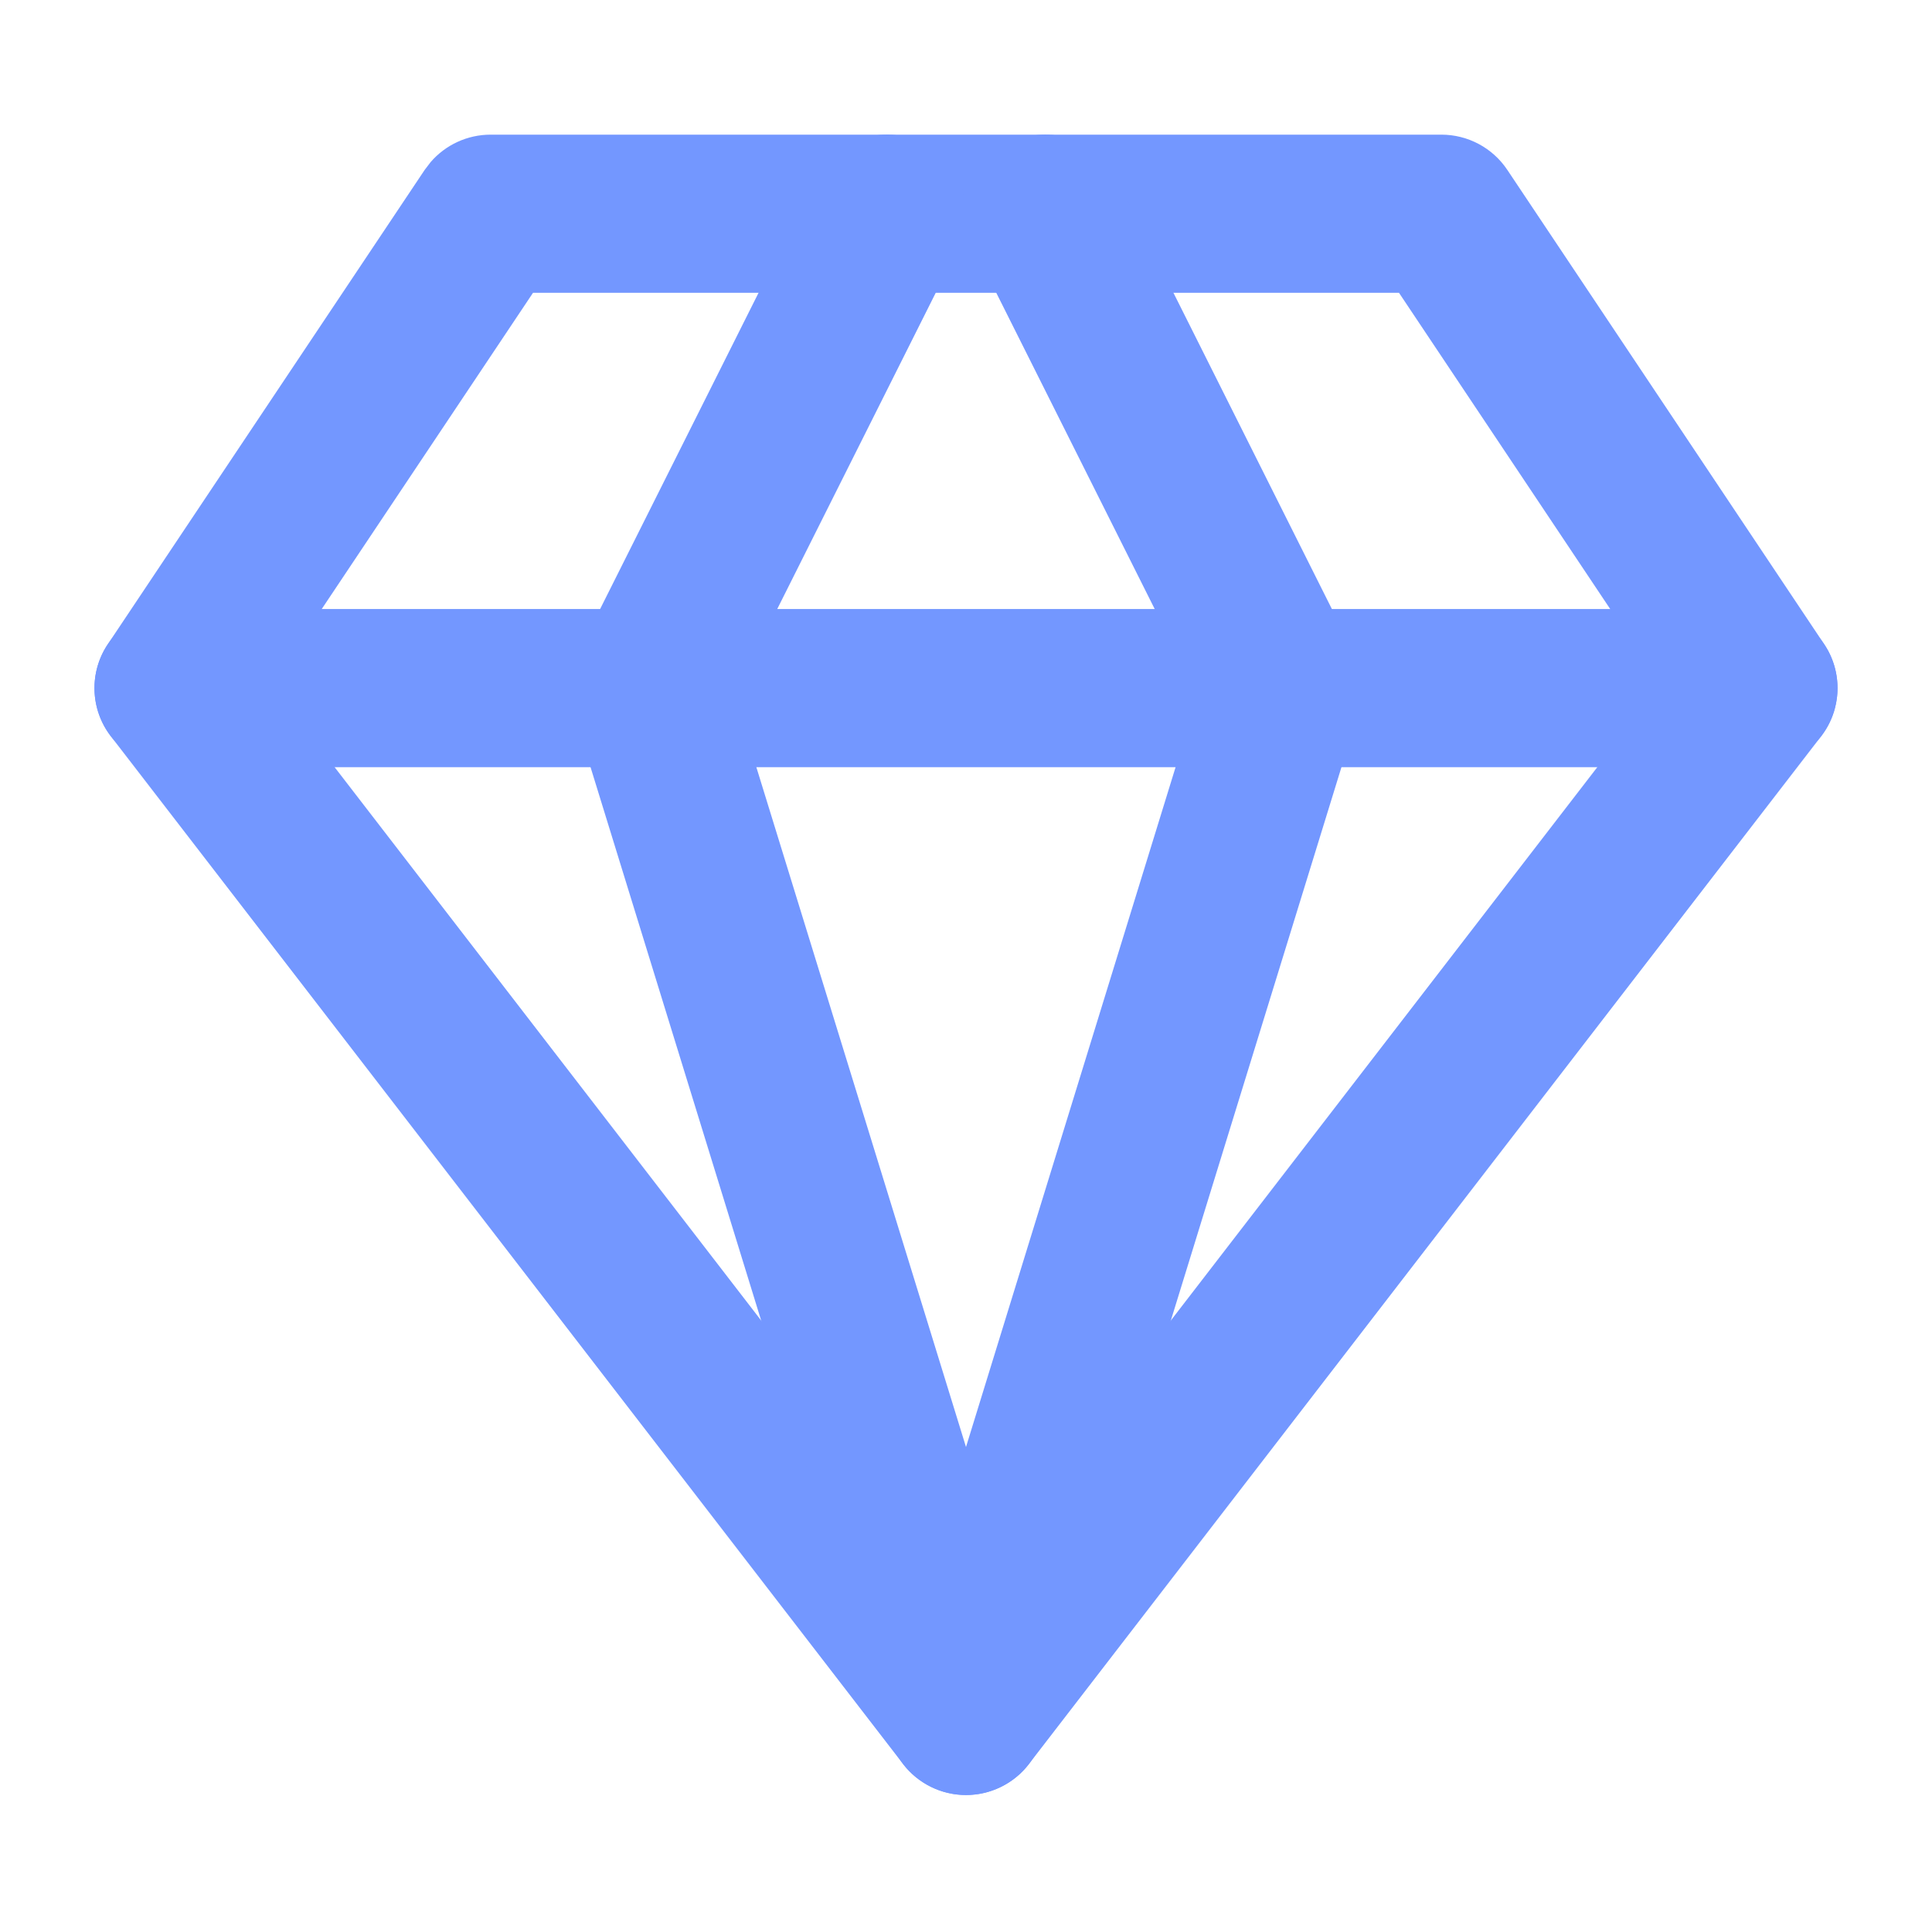
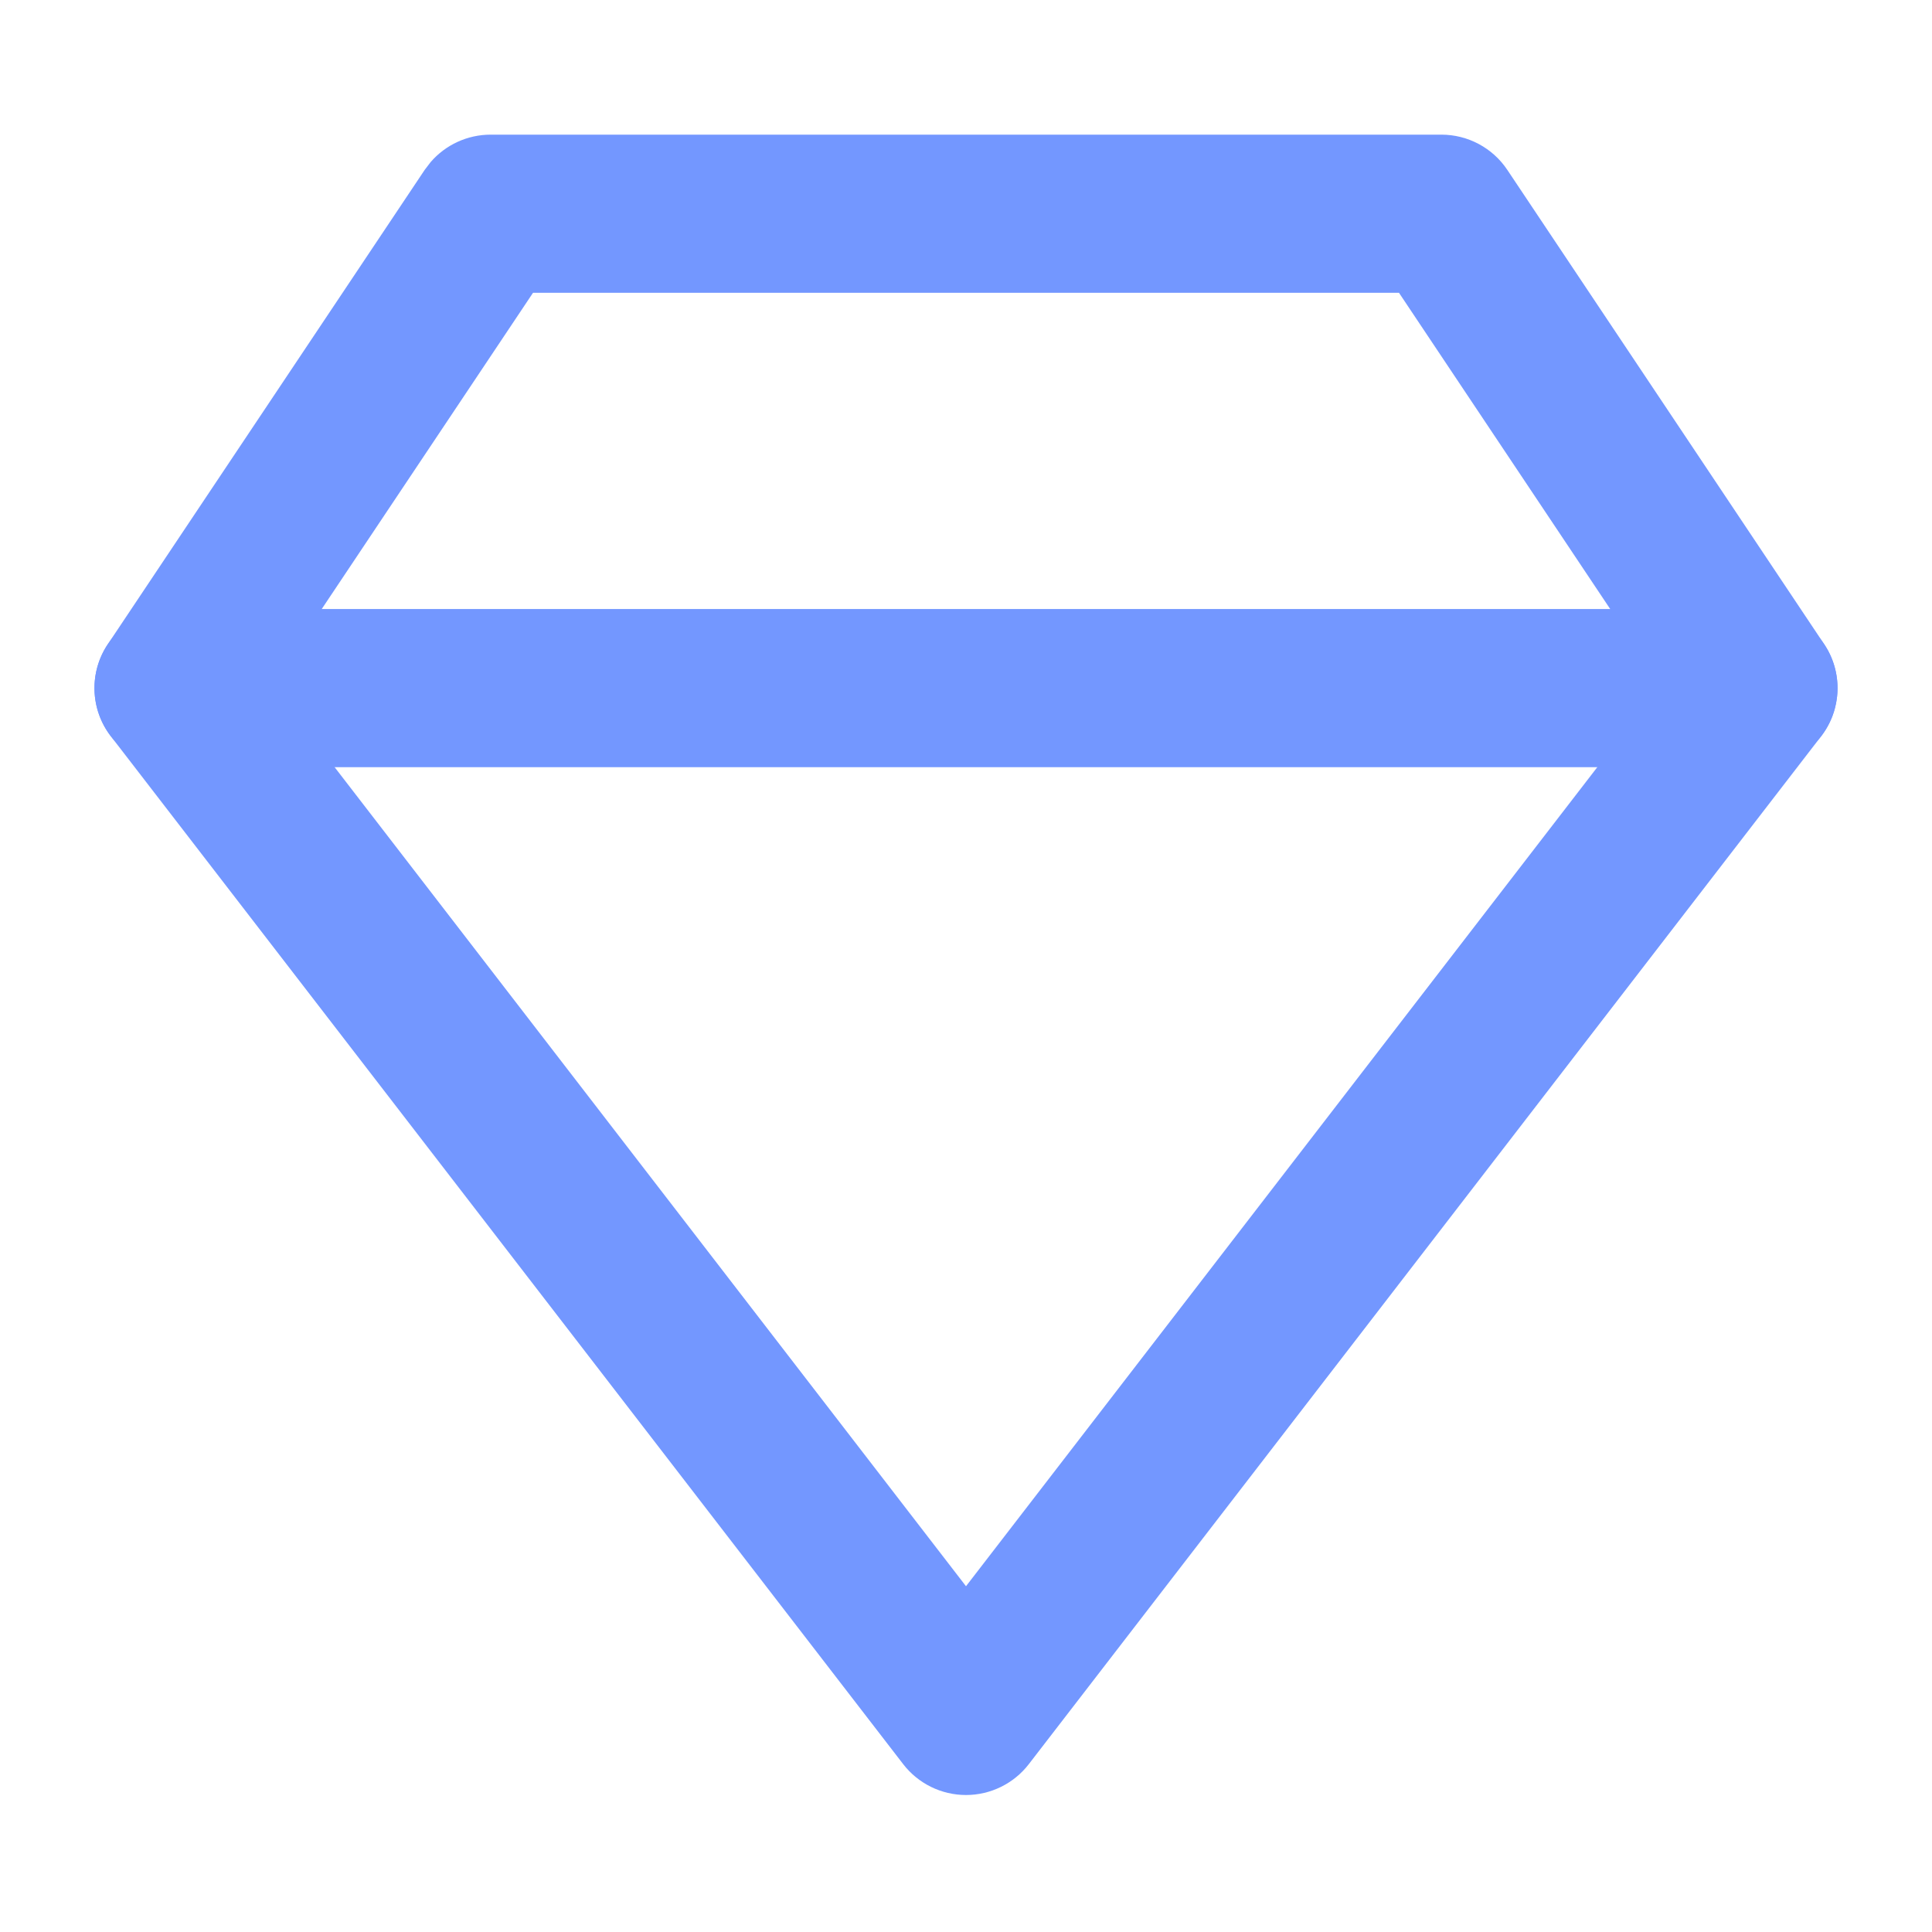
<svg xmlns="http://www.w3.org/2000/svg" width="818" height="818" viewBox="0 0 818 818" fill="none">
  <path d="M610.272 57.011C621.488 57.011 631.962 62.605 638.183 71.918L772.365 272.772C780.335 284.702 779.809 300.372 771.055 311.74L435.6 746.924C429.25 755.161 419.415 760 409 760C398.585 760 388.75 755.161 382.4 746.924L46.946 311.74C38.191 300.372 37.665 284.702 45.635 272.772L179.817 71.918L182.339 68.616C188.665 61.301 197.91 57.011 207.728 57.011H610.272ZM114.79 289.935L409 671.603L703.177 289.935L592.32 123.962H225.68L114.79 289.935Z" fill="#7397FF" />
-   <path d="M427.542 60.541C443.077 52.79 461.748 58.207 470.849 72.539L472.553 75.514L573.189 276.368C577.046 284.066 577.787 292.954 575.253 301.18L441.071 736.364C436.74 750.41 423.727 760 409 760C394.273 760 381.26 750.41 376.929 736.364L242.747 301.18C240.213 292.954 240.954 284.066 244.811 276.368L345.447 75.514C353.733 58.977 373.888 52.273 390.458 60.541C407.029 68.809 413.747 88.922 405.462 105.459L310.821 294.283L409 612.661L507.147 294.283L412.538 105.459L411.162 102.32C405.133 86.455 412.006 68.293 427.542 60.541Z" fill="#7397FF" />
  <path d="M744.454 257.865C762.981 257.865 777.999 272.852 777.999 291.34C777.999 309.828 762.981 324.816 744.454 324.816H73.546C55.019 324.816 40.001 309.828 40.001 291.34C40.001 272.852 55.019 257.865 73.546 257.865H744.454Z" fill="#7397FF" />
</svg>